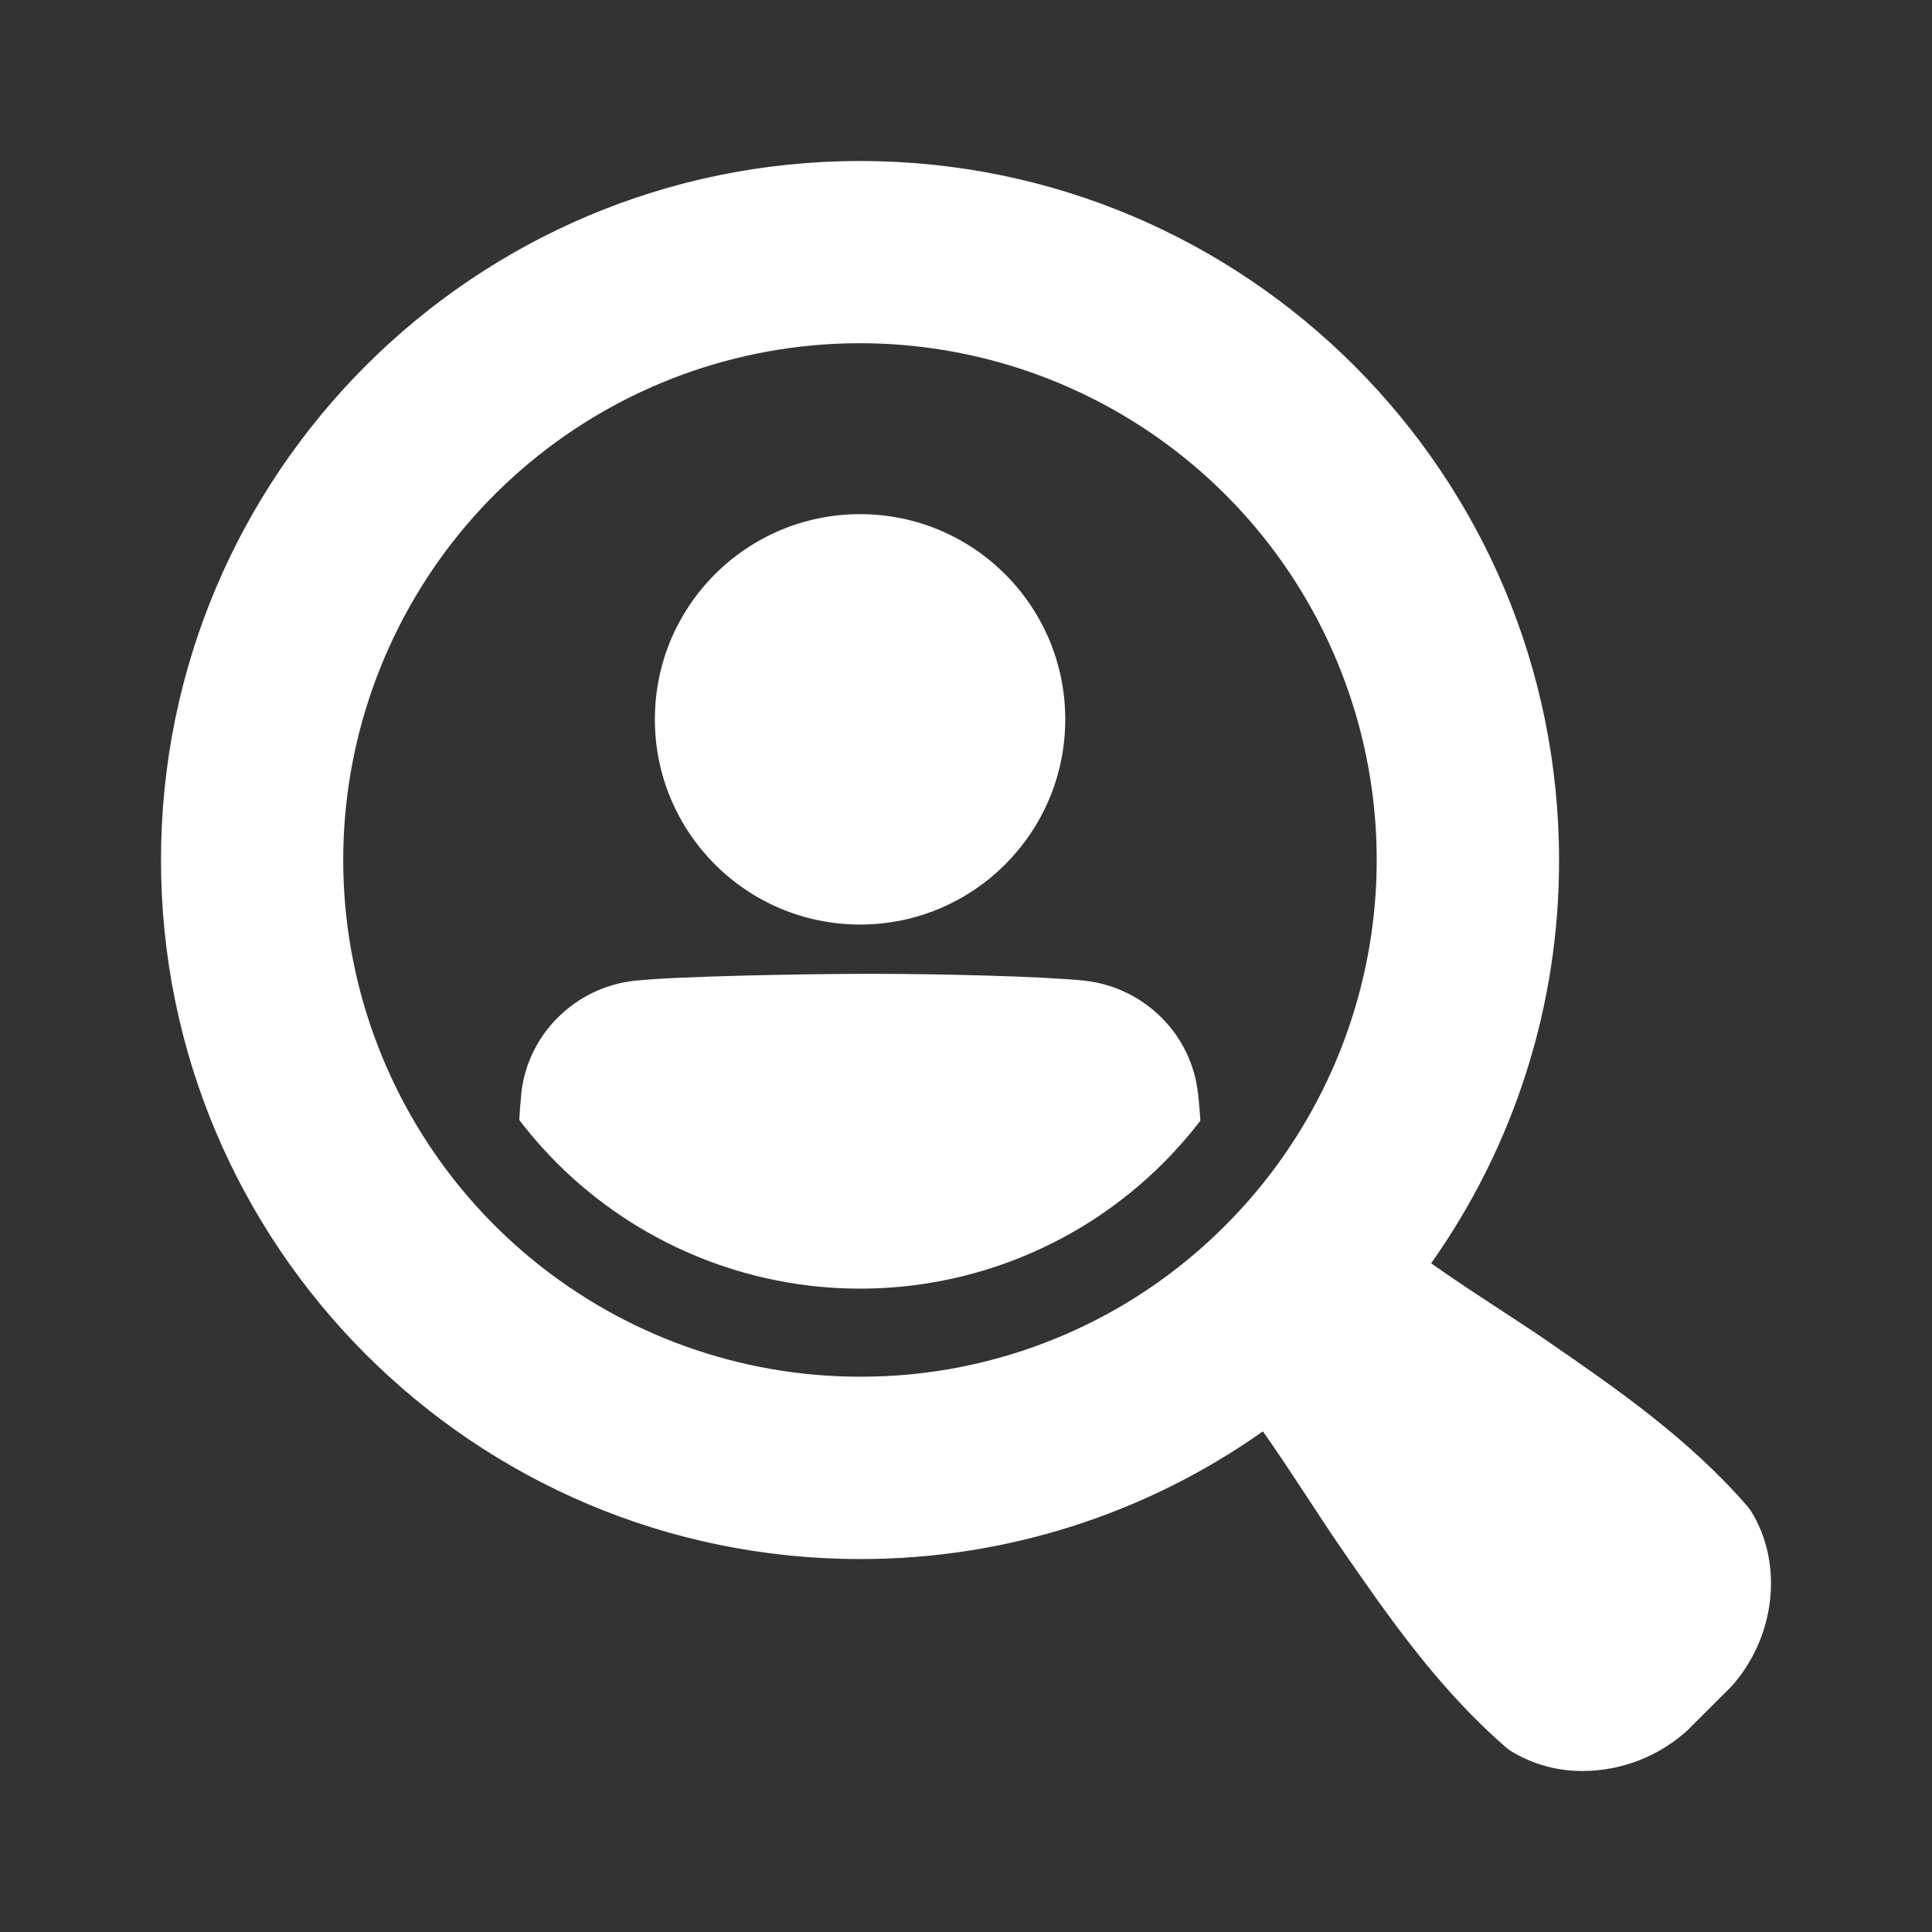
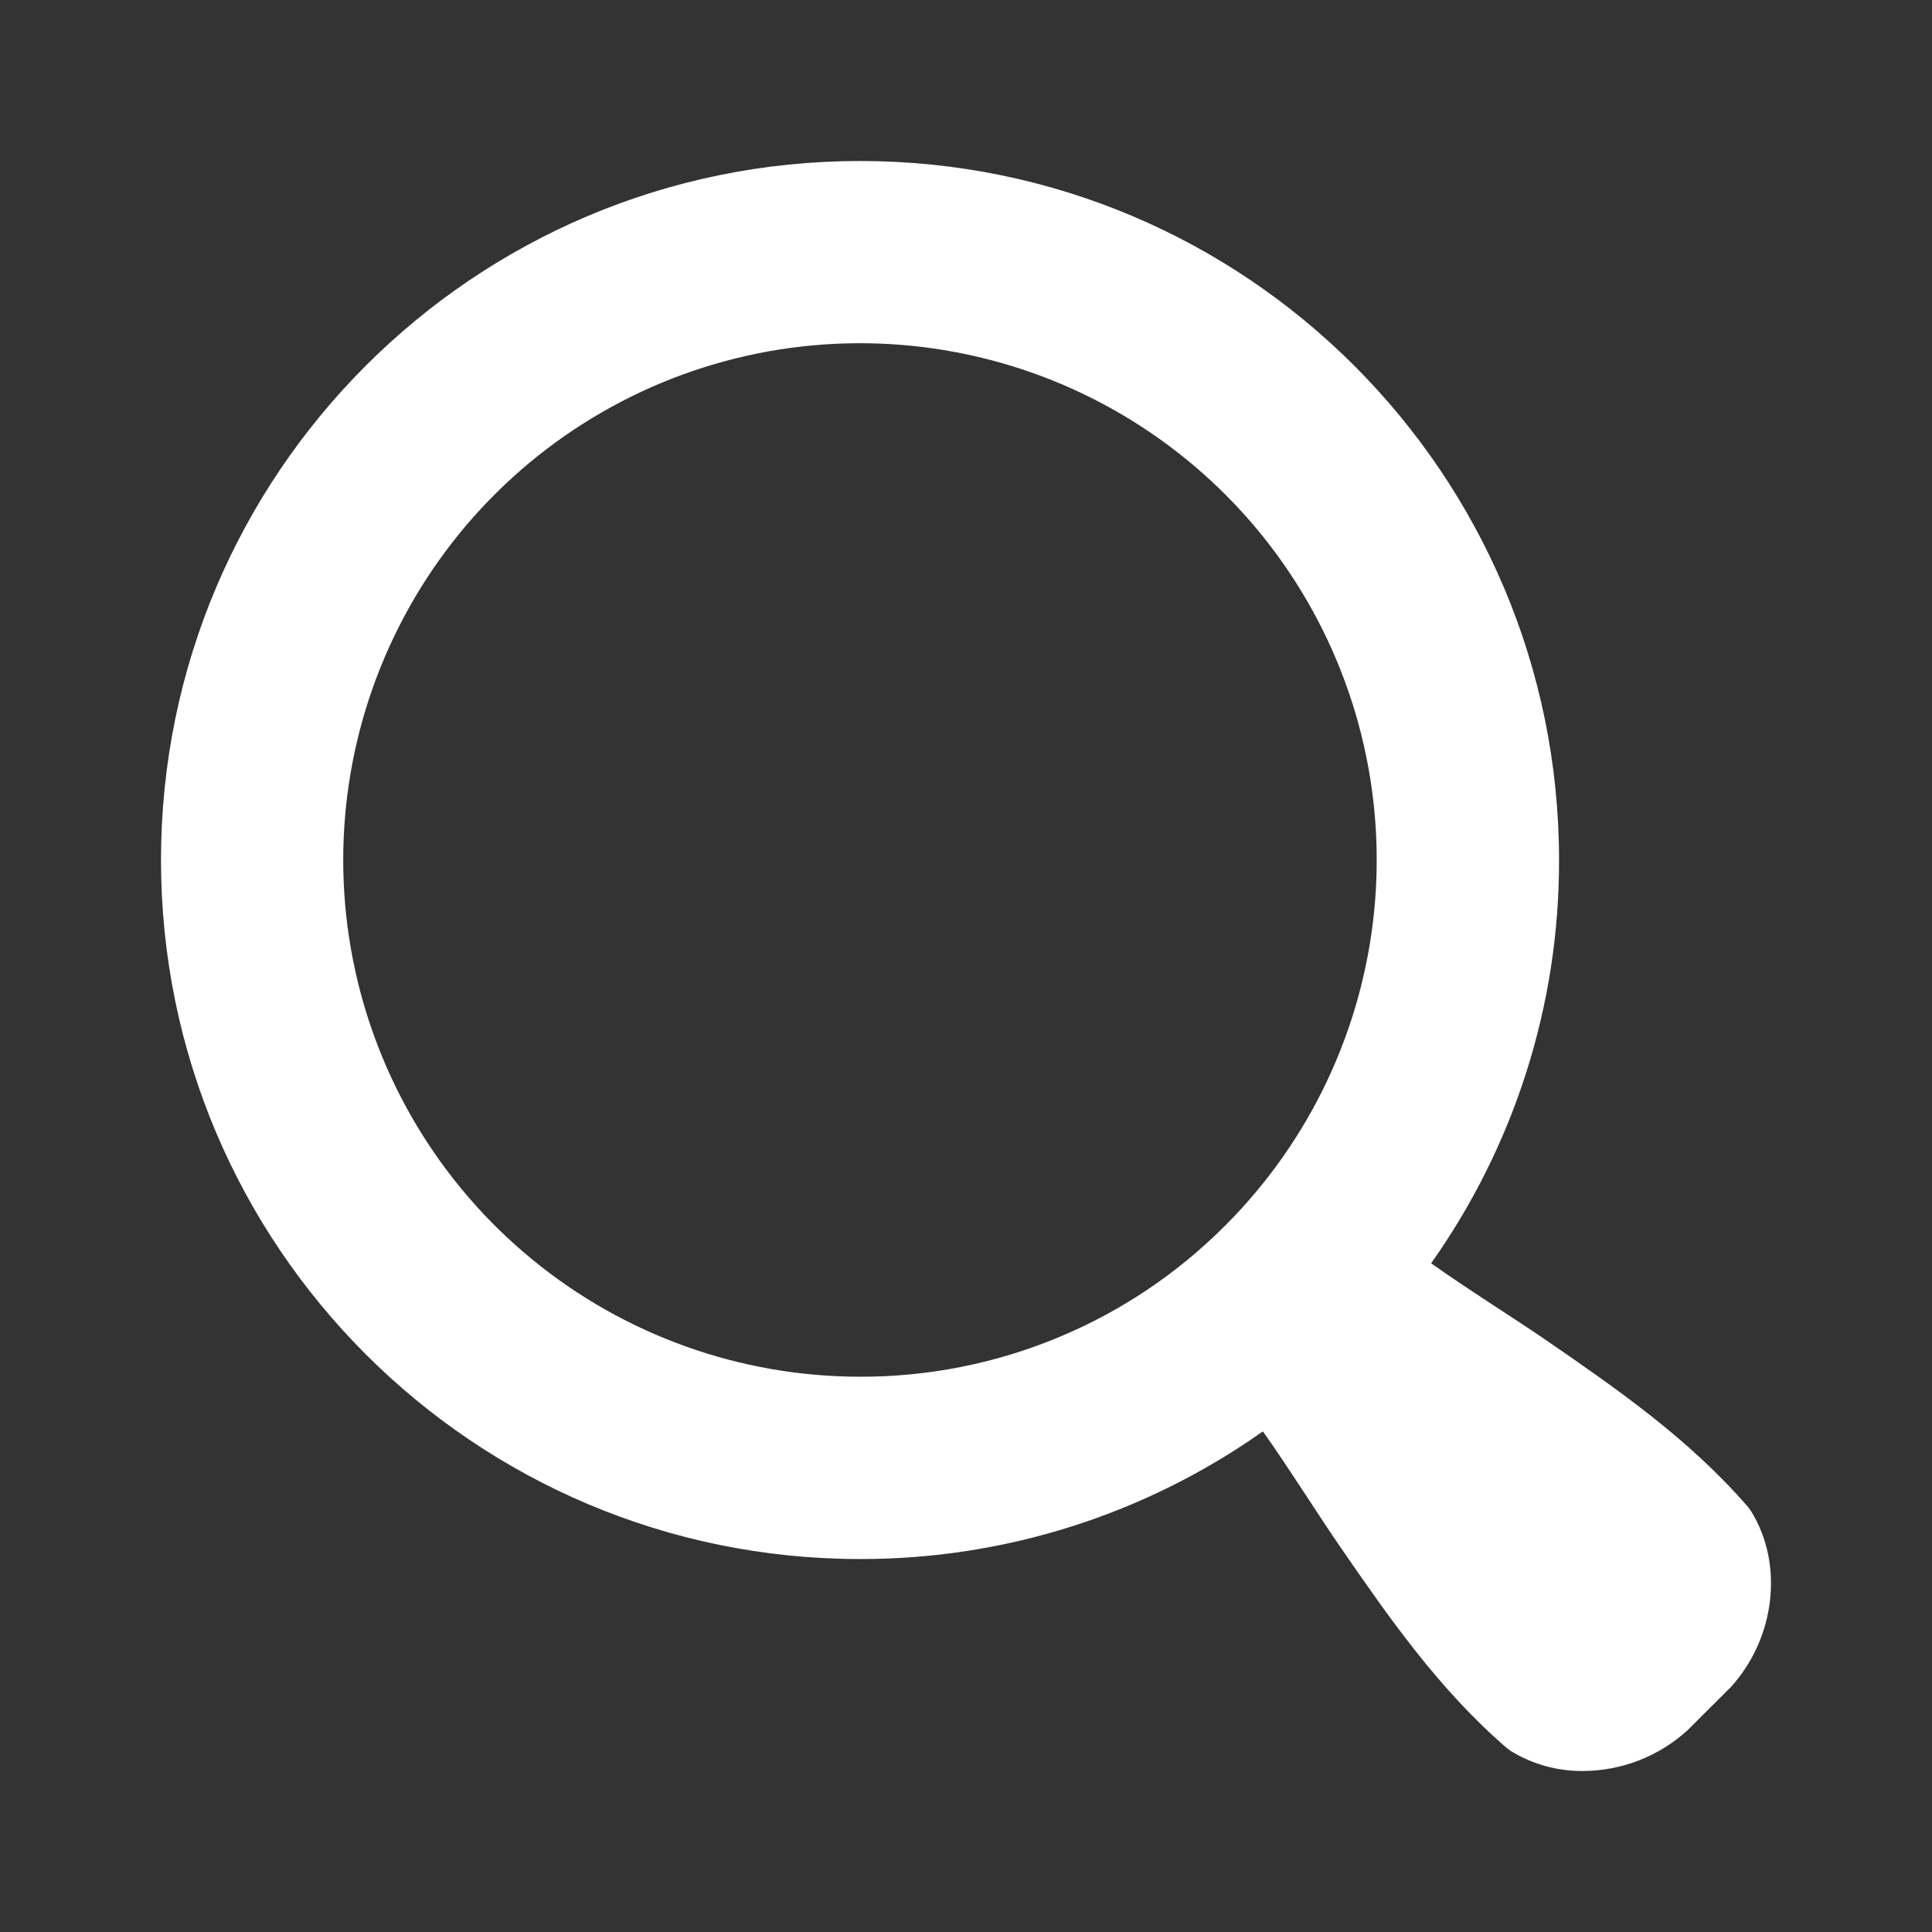
<svg xmlns="http://www.w3.org/2000/svg" width="24" height="24" viewBox="0 0 24 24" fill="none">
  <rect x="0" y="0" width="24" height="24" fill="#333333" stroke="none" />
  <path d="M21.751 18.77L21.716 18.722C20.983 17.874 20.083 17.252 19.212 16.652C18.857 16.407 18.225 16.011 17.778 15.693C18.815 14.229 19.371 12.478 19.367 10.684C19.367 5.888 15.48 2 10.684 2C5.887 2 2 5.888 2 10.684C2 15.479 5.888 19.367 10.684 19.367C12.476 19.37 14.224 18.816 15.688 17.781C16.006 18.228 16.401 18.858 16.647 19.213C17.249 20.086 17.871 20.984 18.719 21.716L18.767 21.751C19.037 21.917 19.348 22.003 19.665 22C20.144 21.998 20.605 21.819 20.96 21.497L21.484 20.974L21.497 20.962C22.055 20.351 22.162 19.429 21.751 18.77ZM10.684 17.102C9.198 17.102 7.759 16.587 6.611 15.645C5.463 14.703 4.677 13.392 4.387 11.935C4.097 10.479 4.322 8.967 5.022 7.657C5.722 6.347 6.854 5.321 8.226 4.752C9.598 4.184 11.125 4.109 12.546 4.54C13.967 4.971 15.195 5.882 16.02 7.116C16.845 8.351 17.217 9.834 17.071 11.312C16.925 12.79 16.272 14.172 15.222 15.222C14.627 15.82 13.92 16.294 13.141 16.616C12.362 16.939 11.527 17.104 10.684 17.102Z" fill="white" />
-   <path d="M10.684 11.485C12.091 11.485 13.233 10.344 13.233 8.936C13.233 7.528 12.091 6.387 10.684 6.387C9.276 6.387 8.135 7.528 8.135 8.936C8.135 10.344 9.276 11.485 10.684 11.485Z" fill="white" />
-   <path d="M14.882 13.586C14.844 13.229 14.684 12.895 14.429 12.642C14.173 12.385 13.838 12.224 13.478 12.183C12.951 12.127 11.642 12.097 10.826 12.097C10.011 12.097 8.407 12.127 7.88 12.183C7.52 12.224 7.184 12.385 6.928 12.642C6.673 12.895 6.513 13.229 6.475 13.586V13.597C6.463 13.718 6.455 13.823 6.451 13.913C6.595 14.102 6.752 14.281 6.919 14.449C7.918 15.447 9.272 16.008 10.684 16.008C12.097 16.008 13.451 15.447 14.449 14.449C14.615 14.283 14.769 14.107 14.912 13.922C14.906 13.83 14.897 13.722 14.884 13.597L14.882 13.586Z" fill="white" />
</svg>